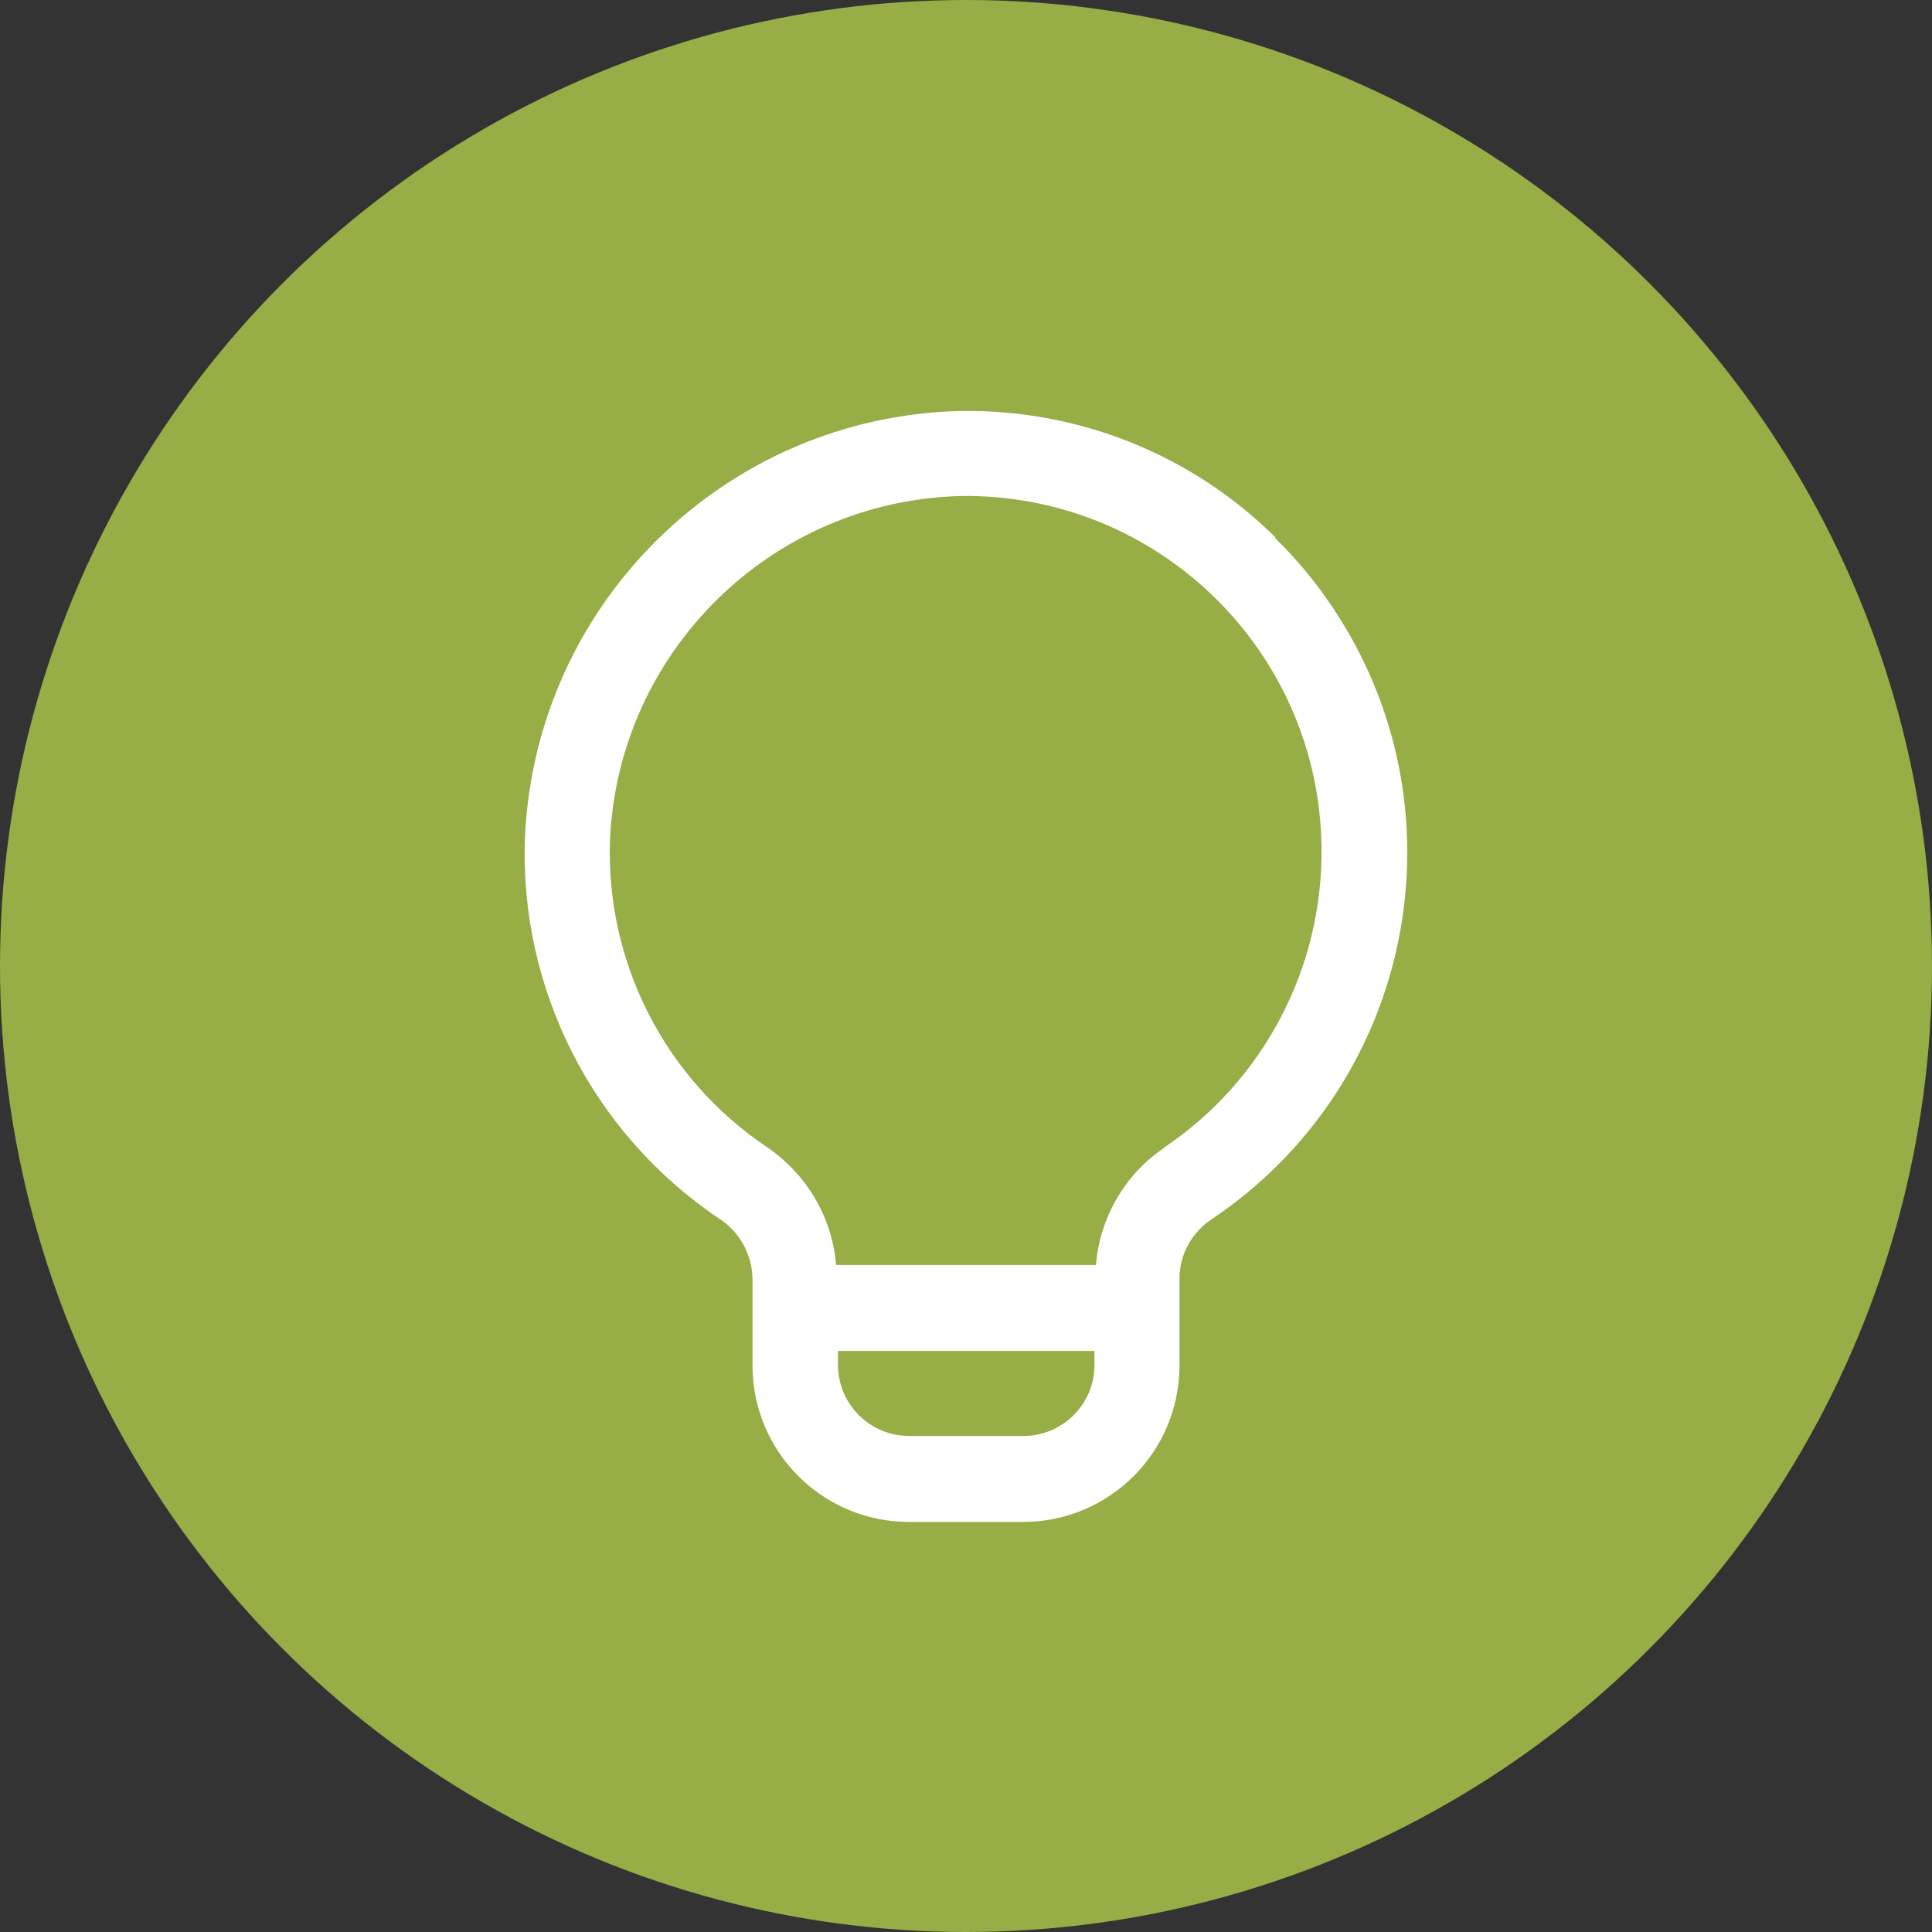
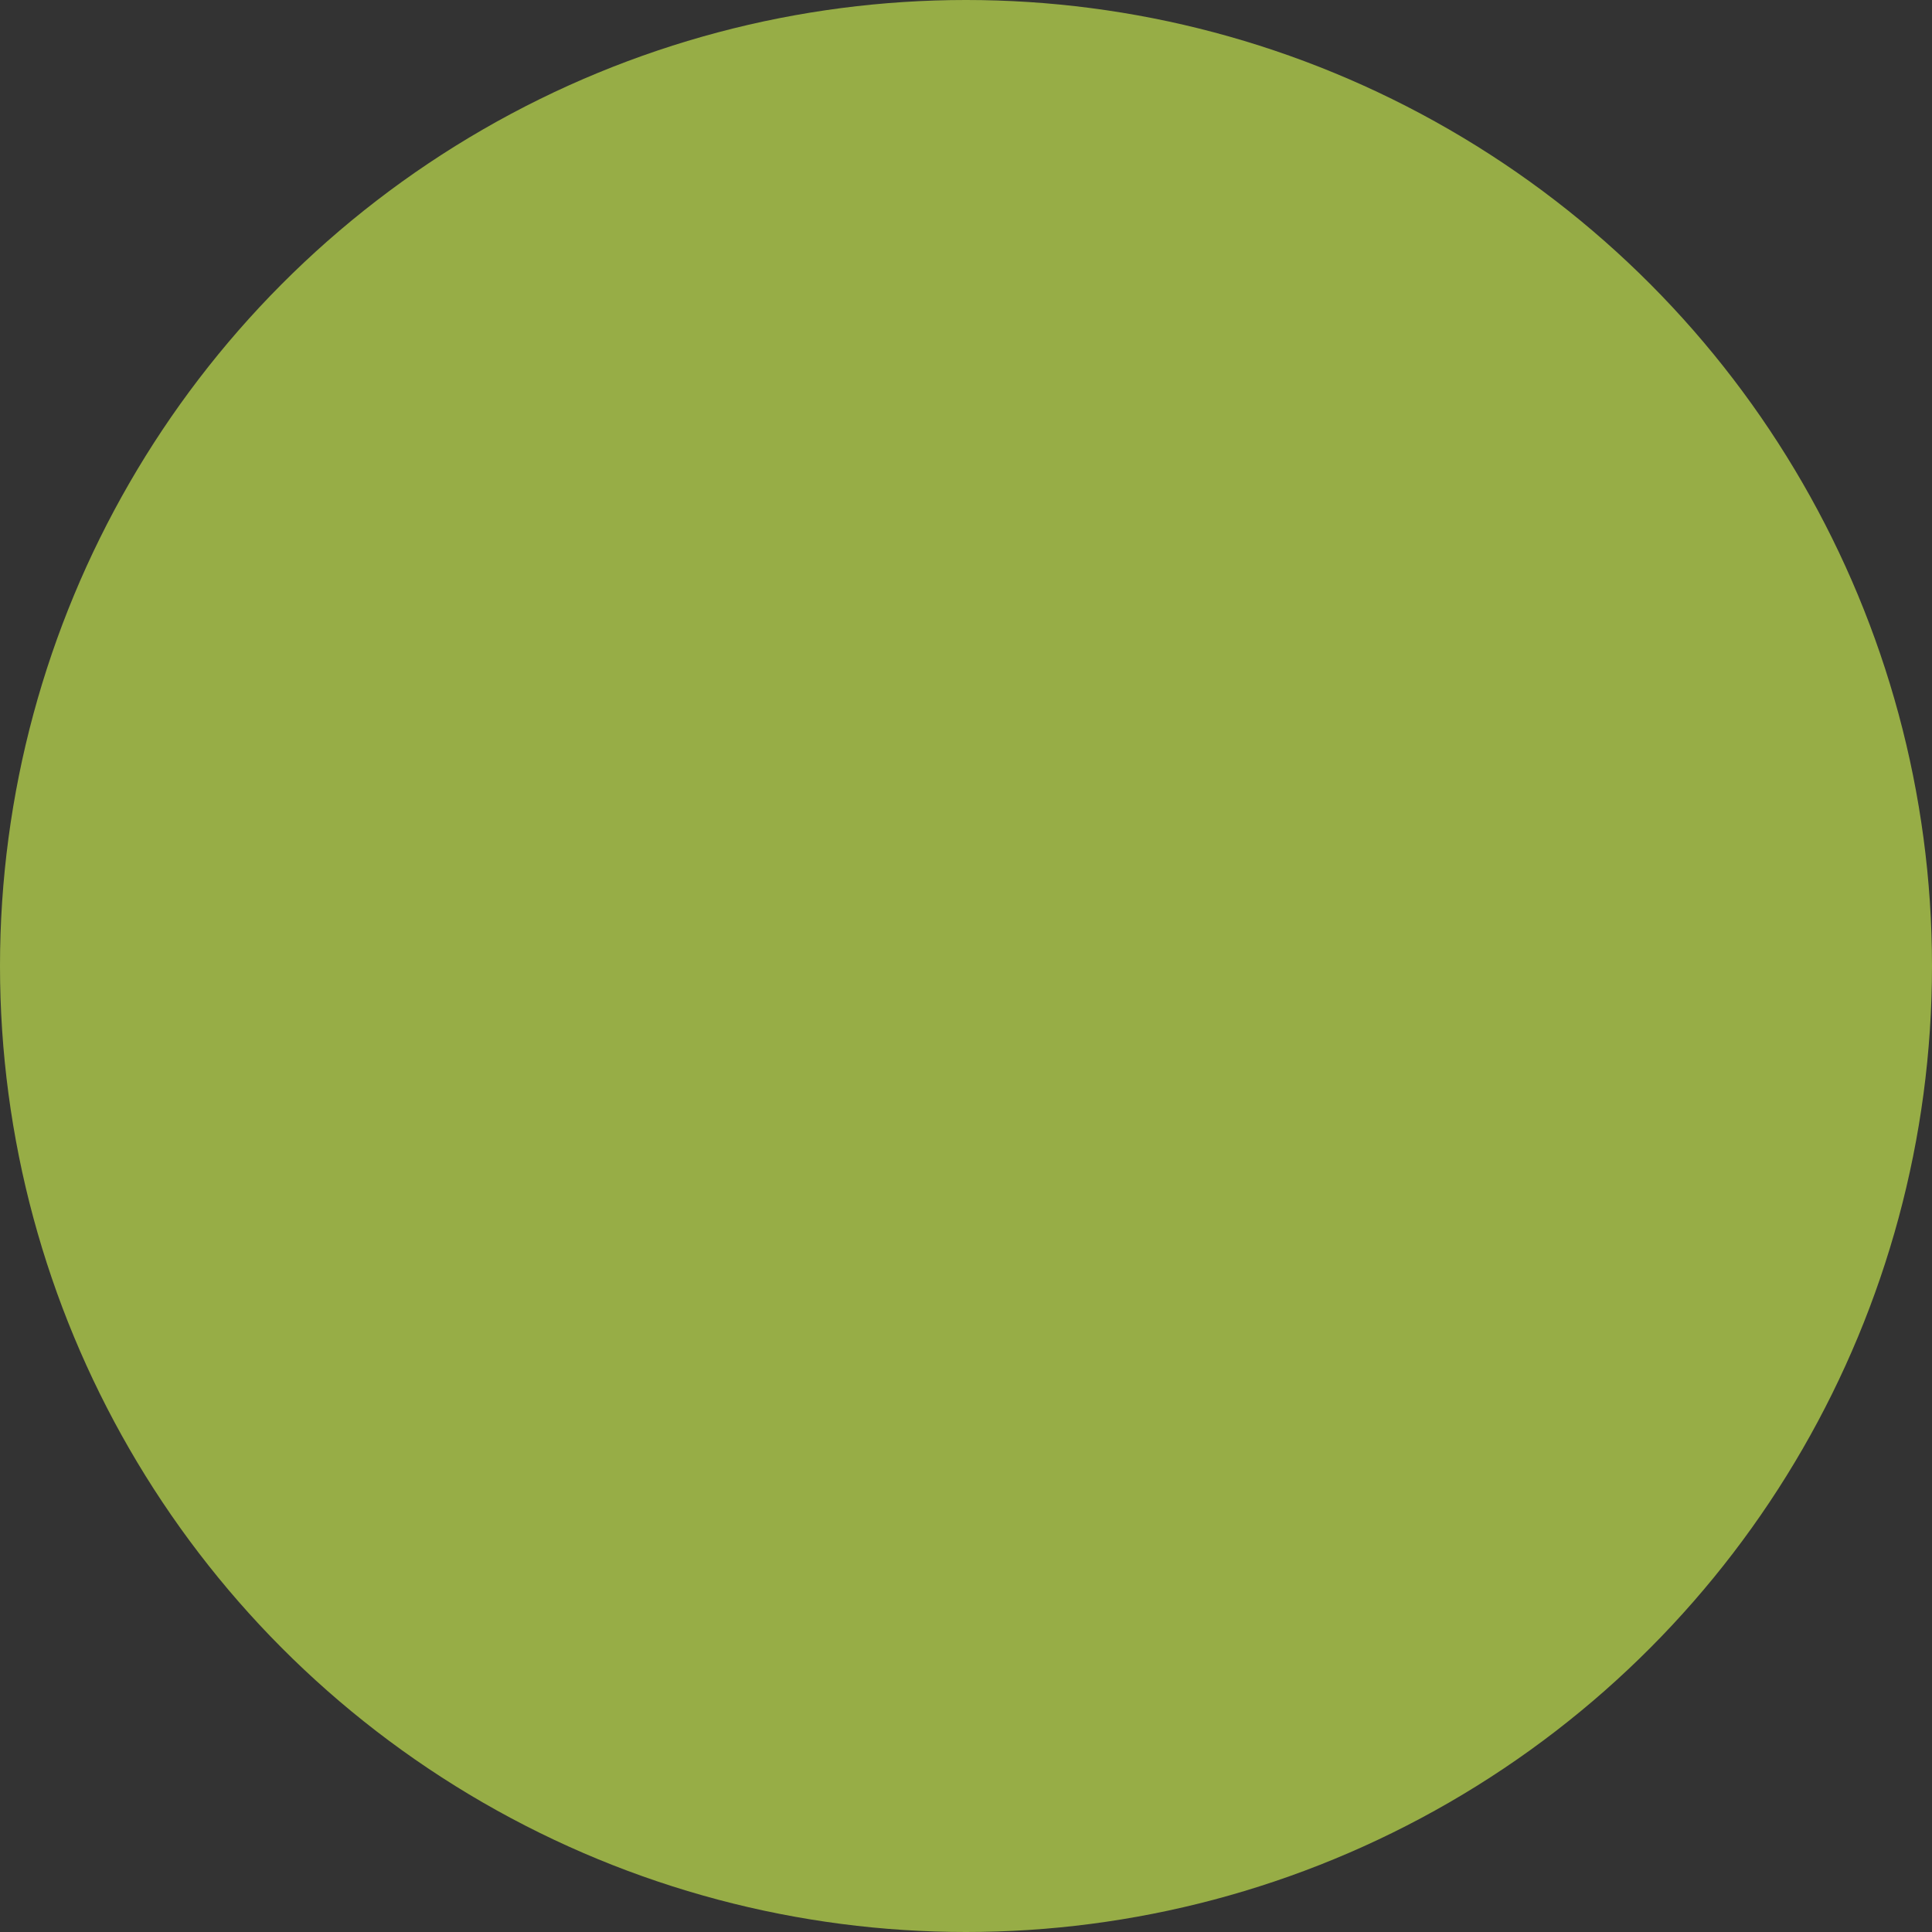
<svg xmlns="http://www.w3.org/2000/svg" id="Guides" viewBox="0 0 40 40">
  <rect x="0" y="0" width="40" height="40" fill="#333333" stroke="none" />
  <defs>
    <style>
      .cls-1 {
        fill: #97ad46;
      }

      .cls-2 {
        fill: #fff;
      }
    </style>
  </defs>
  <circle id="Ellipse_3-2" data-name="Ellipse 3-2" class="cls-1" cx="20" cy="20" r="20" />
  <g id="Group_93" data-name="Group 93">
    <g id="Group_45" data-name="Group 45">
-       <path id="Path_55" data-name="Path 55" class="cls-2" d="M26.41,11.13c-1.74-1.73-4.11-2.67-6.56-2.62-4.83.13-8.75,3.97-8.98,8.8-.13,3.16,1.4,6.16,4.02,7.92.42.27.68.74.69,1.24v1.8c0,1.79,1.45,3.24,3.24,3.24h2.36c1.79,0,3.24-1.45,3.24-3.24v-1.8c0-.5.26-.96.67-1.23,4.19-2.81,5.31-8.49,2.49-12.68-.34-.51-.74-.99-1.18-1.42M21.18,29.73h-2.36c-.81,0-1.47-.66-1.47-1.47v-.29h5.31v.29c0,.81-.66,1.47-1.47,1.47M24.11,23.76c-.82.55-1.34,1.45-1.42,2.43h-5.38c-.08-.99-.61-1.88-1.43-2.44-2.12-1.42-3.35-3.84-3.25-6.39.19-3.89,3.35-6.98,7.24-7.09,4.07-.07,7.43,3.18,7.49,7.25.04,2.5-1.19,4.85-3.26,6.24" />
-     </g>
+       </g>
  </g>
</svg>